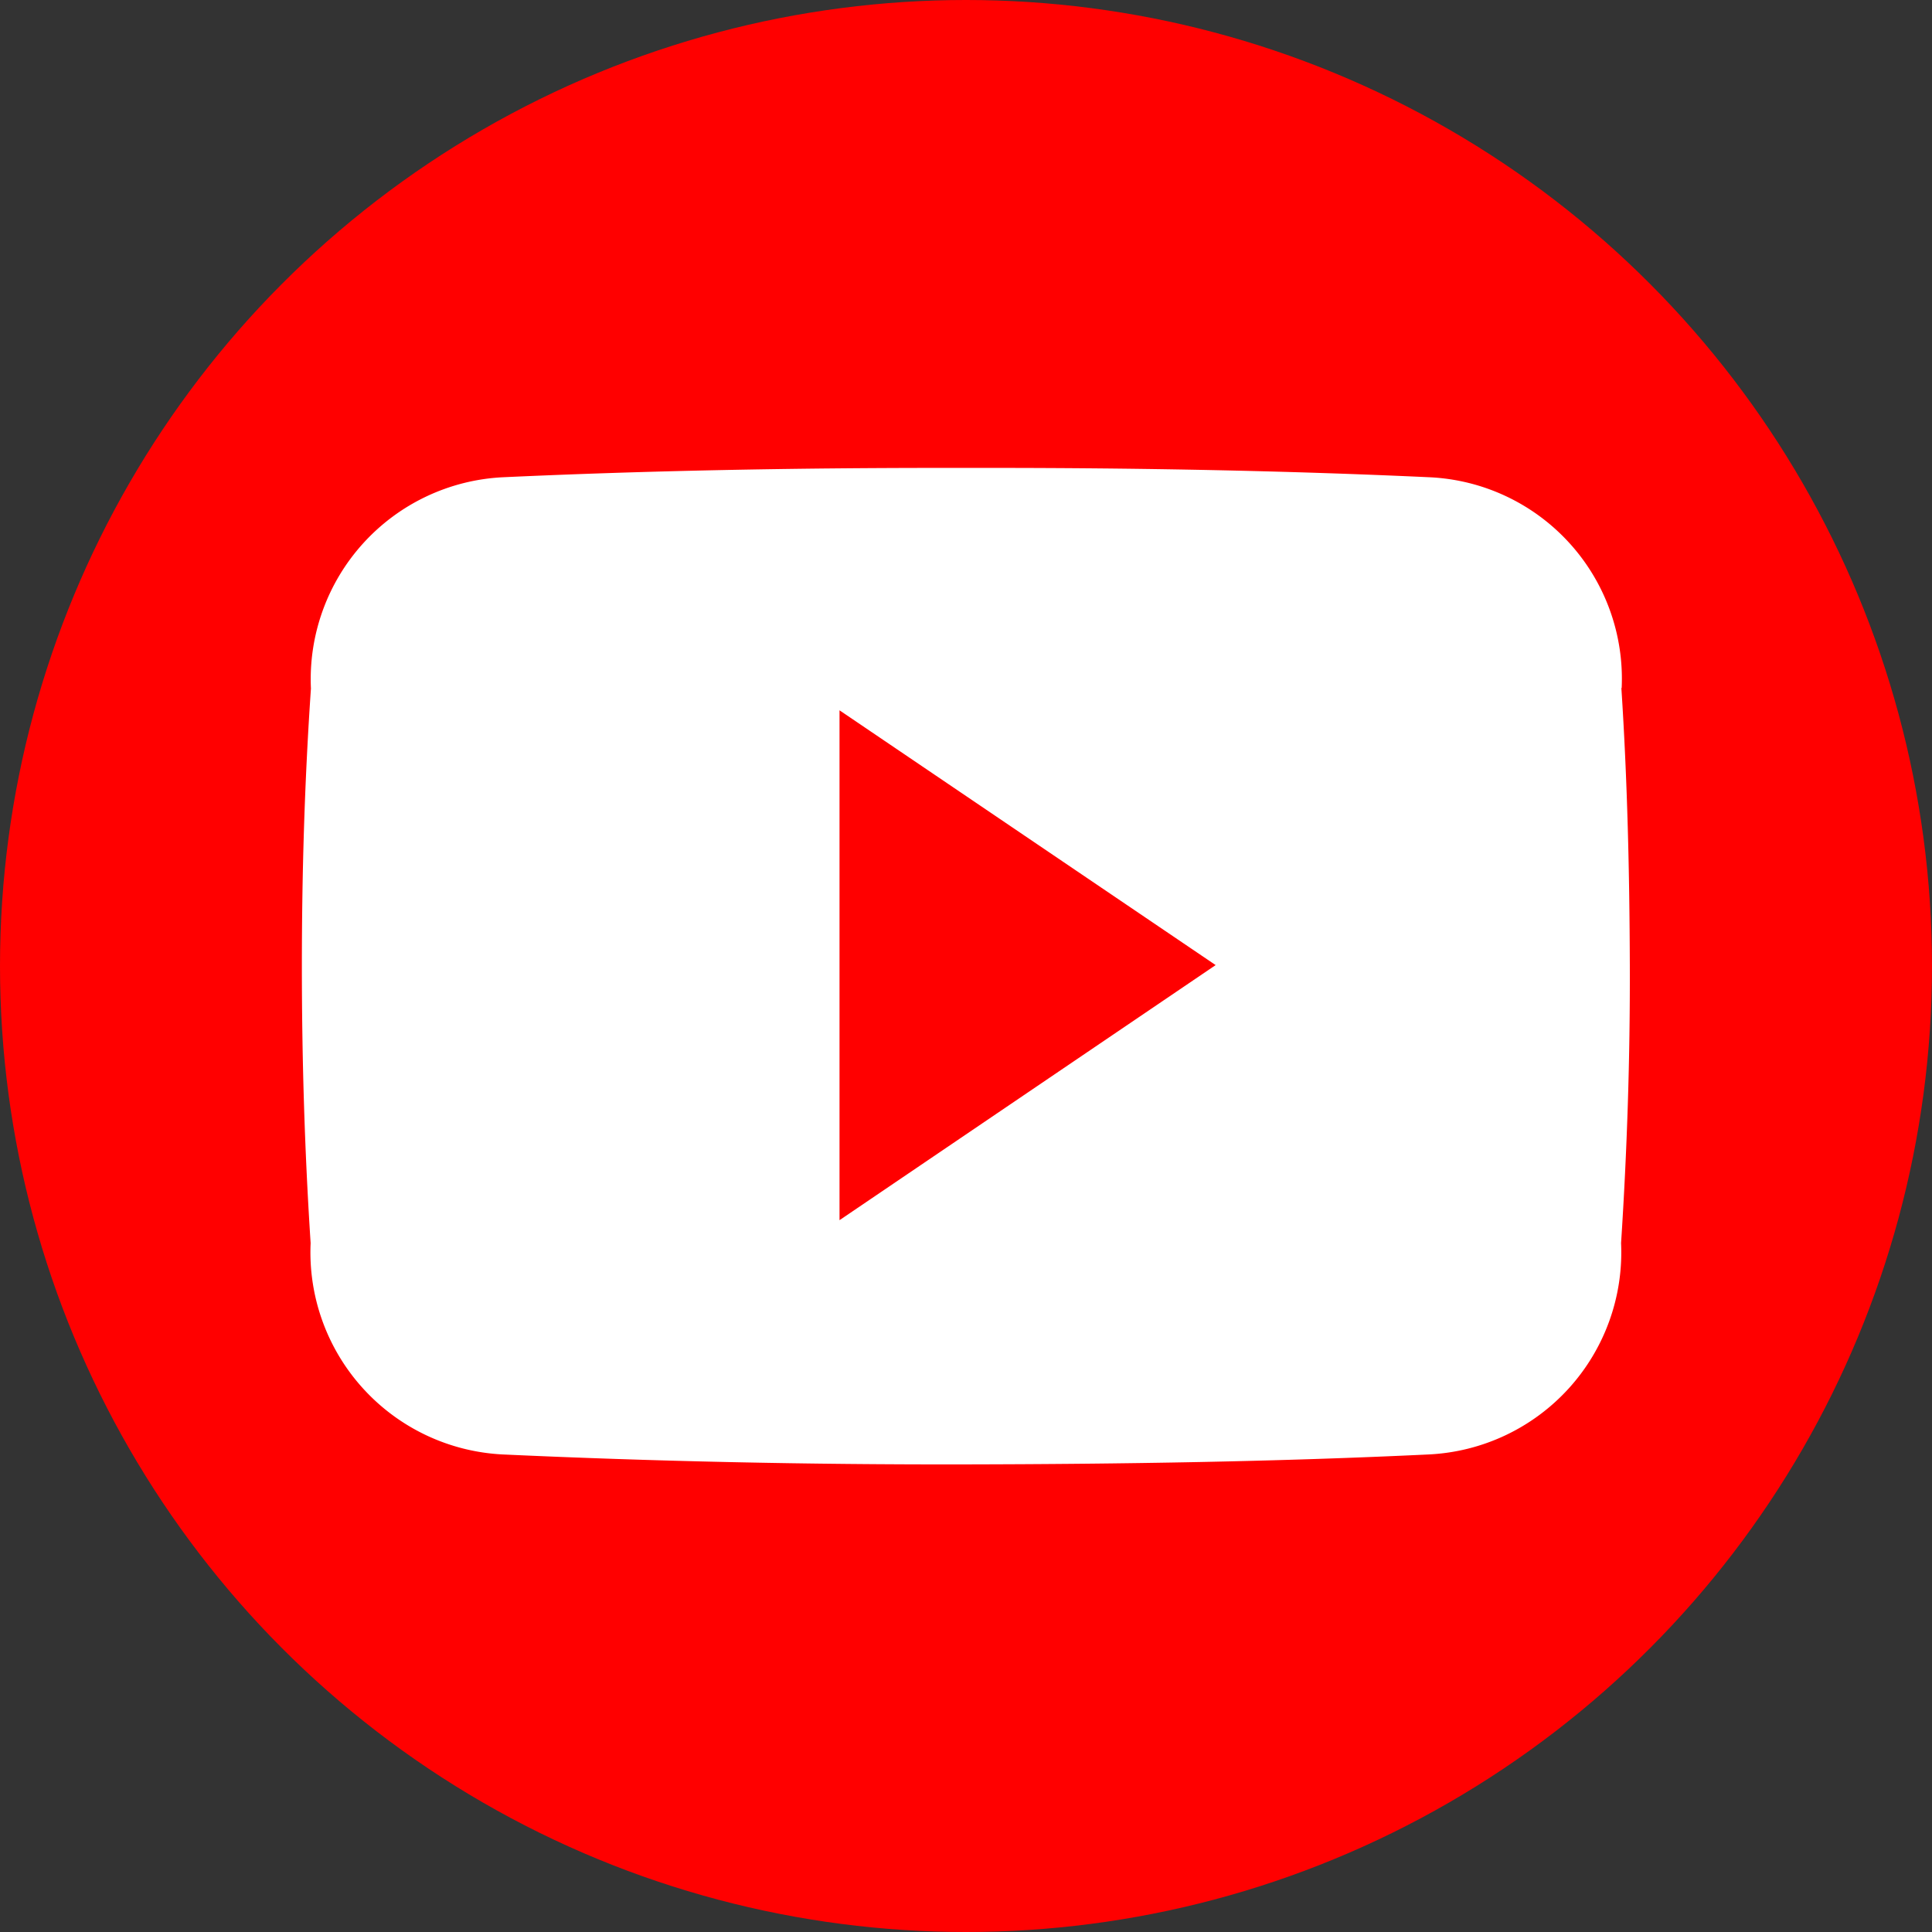
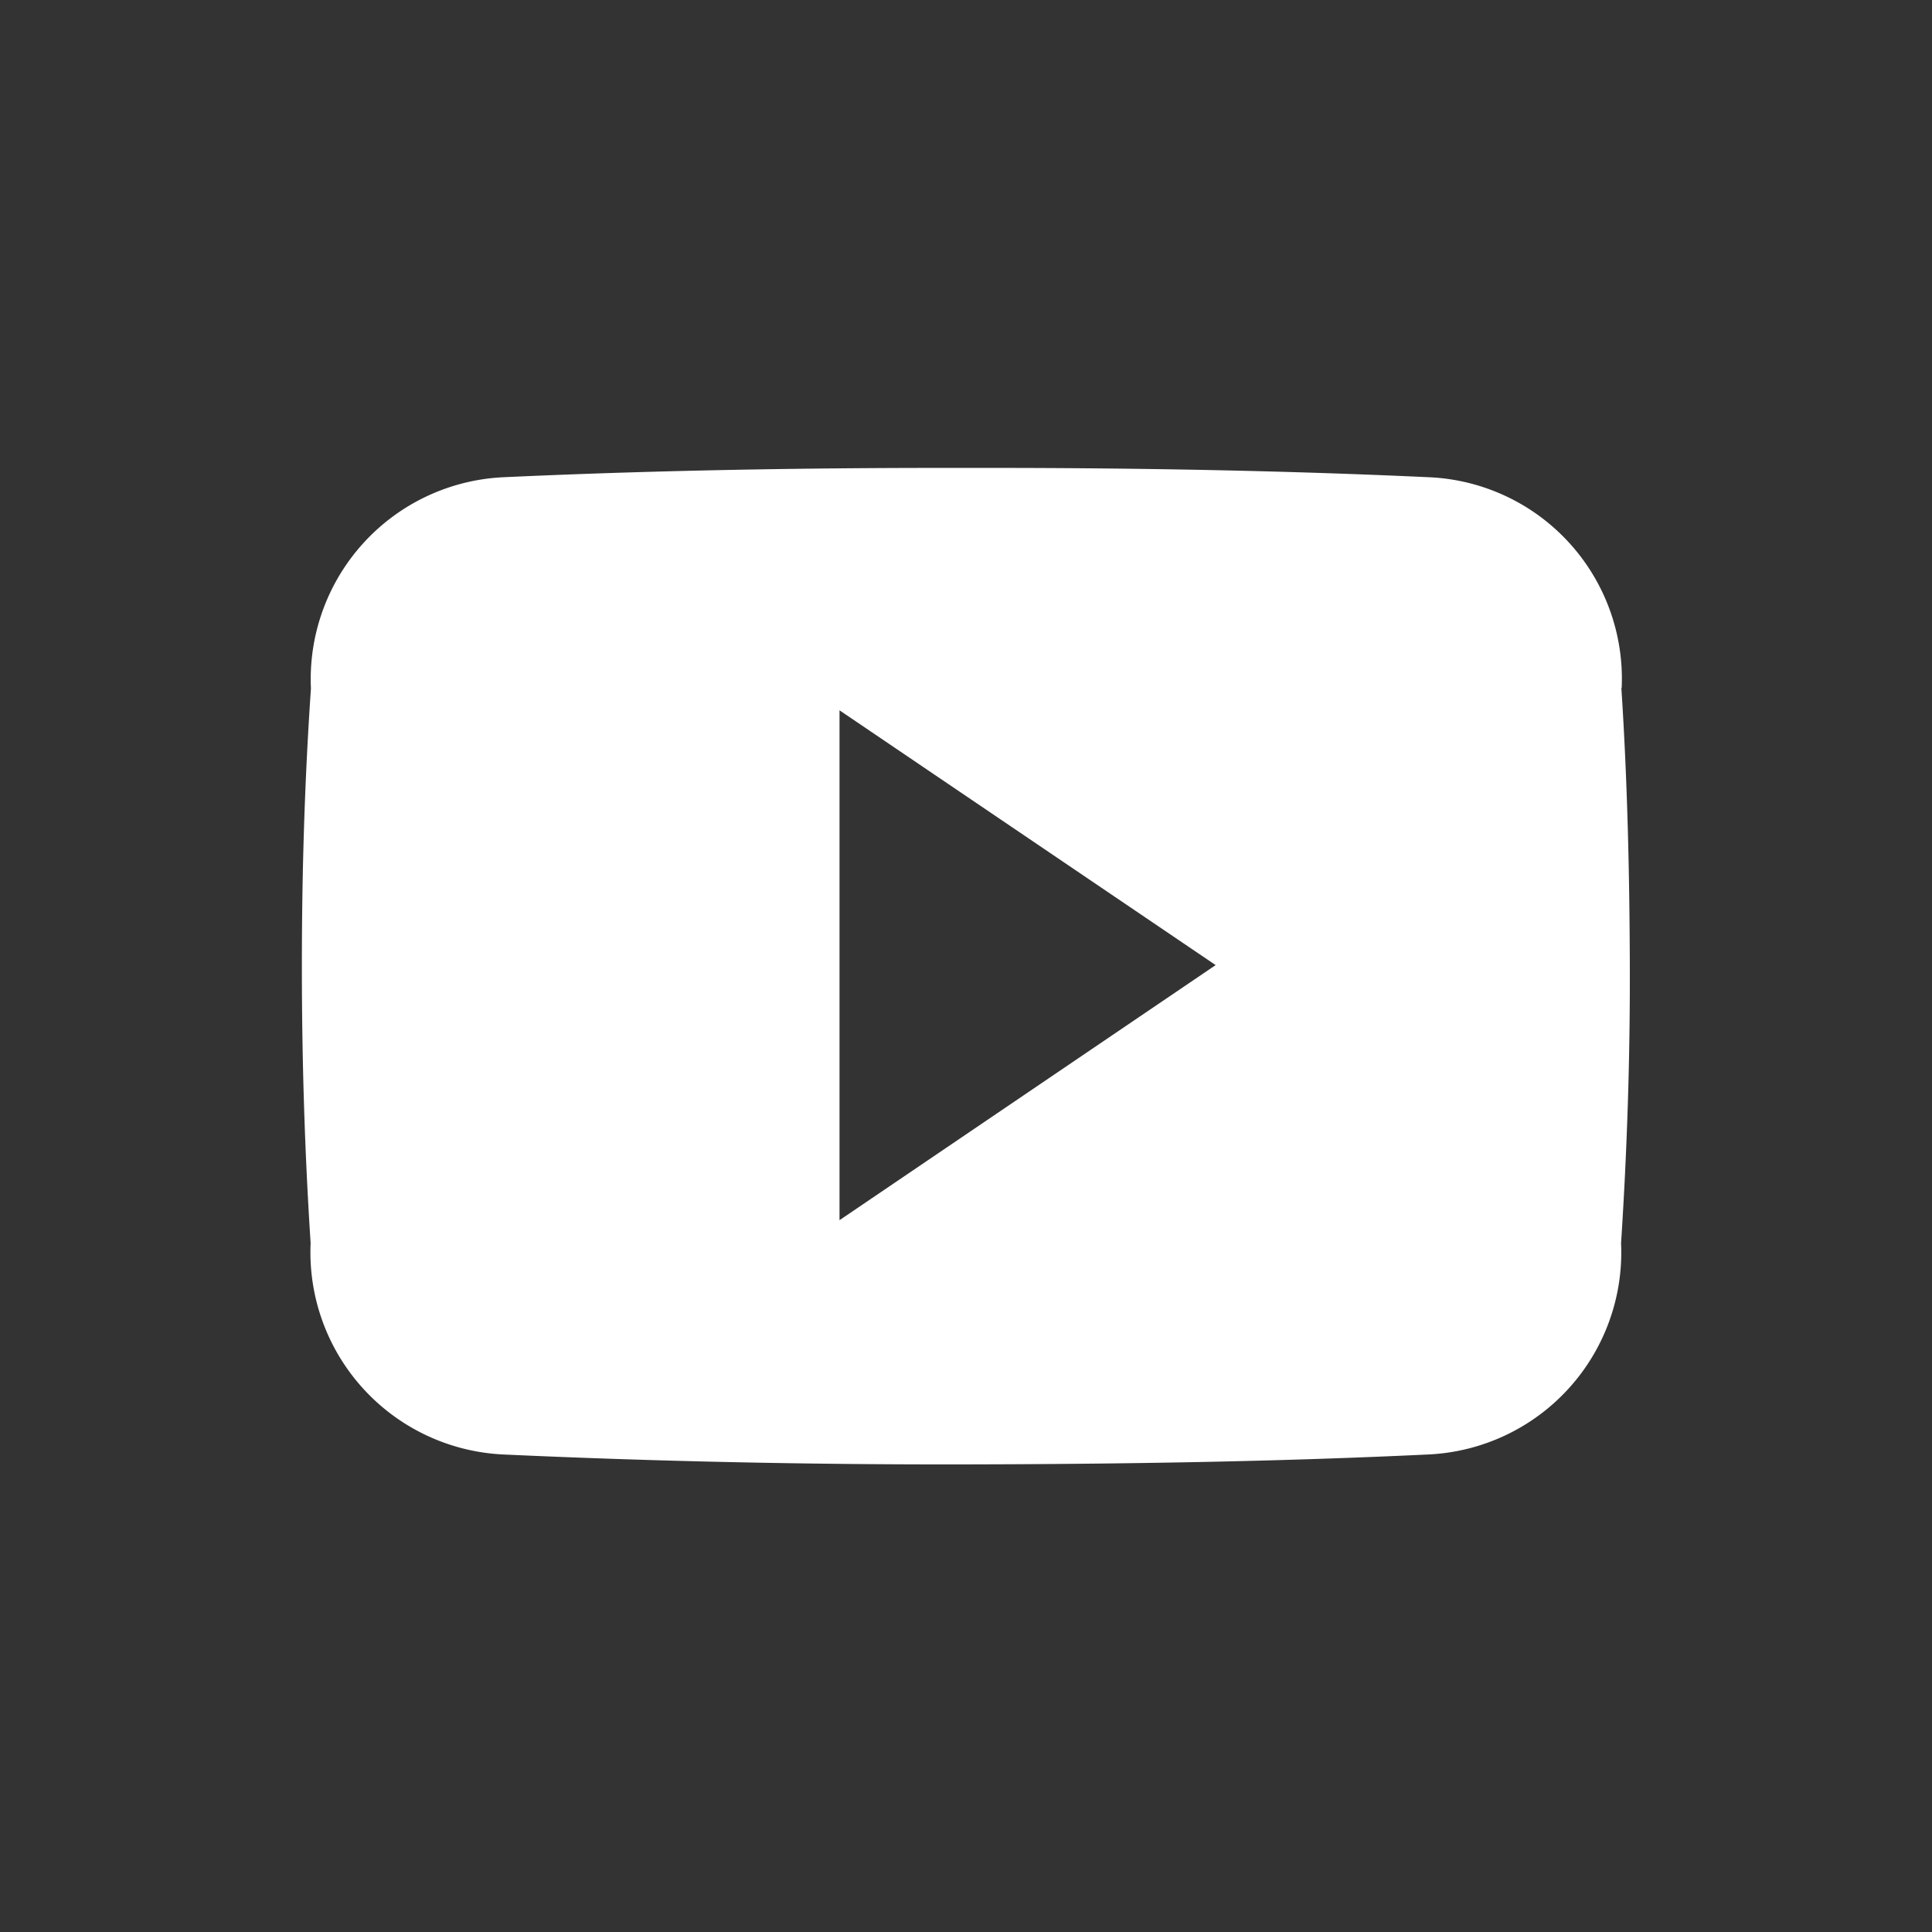
<svg xmlns="http://www.w3.org/2000/svg" viewBox="0 0 64 64">
  <rect x="0" y="0" width="64" height="64" fill="#333333" stroke="none" />
-   <circle cx="32" cy="32" r="32" style="fill:red" />
  <path d="M53.72 22.79a6.682 6.682 0 0 0-6.36-6.98c-4.75-.22-9.62-.31-14.58-.31h-1.55c-4.95 0-9.82.09-14.58.31a6.698 6.698 0 0 0-6.35 7c-.21 3.06-.3 6.12-.3 9.18s.09 6.12.29 9.19a6.704 6.704 0 0 0 6.35 7c5 .23 10.13.34 15.35.33s10.34-.09 15.35-.33a6.7 6.7 0 0 0 6.36-7c.2-3.07.3-6.13.29-9.2s-.08-6.12-.28-9.19ZM27.81 40.42V23.53l12.46 8.44-12.46 8.45Z" style="fill:#fff" />
</svg>